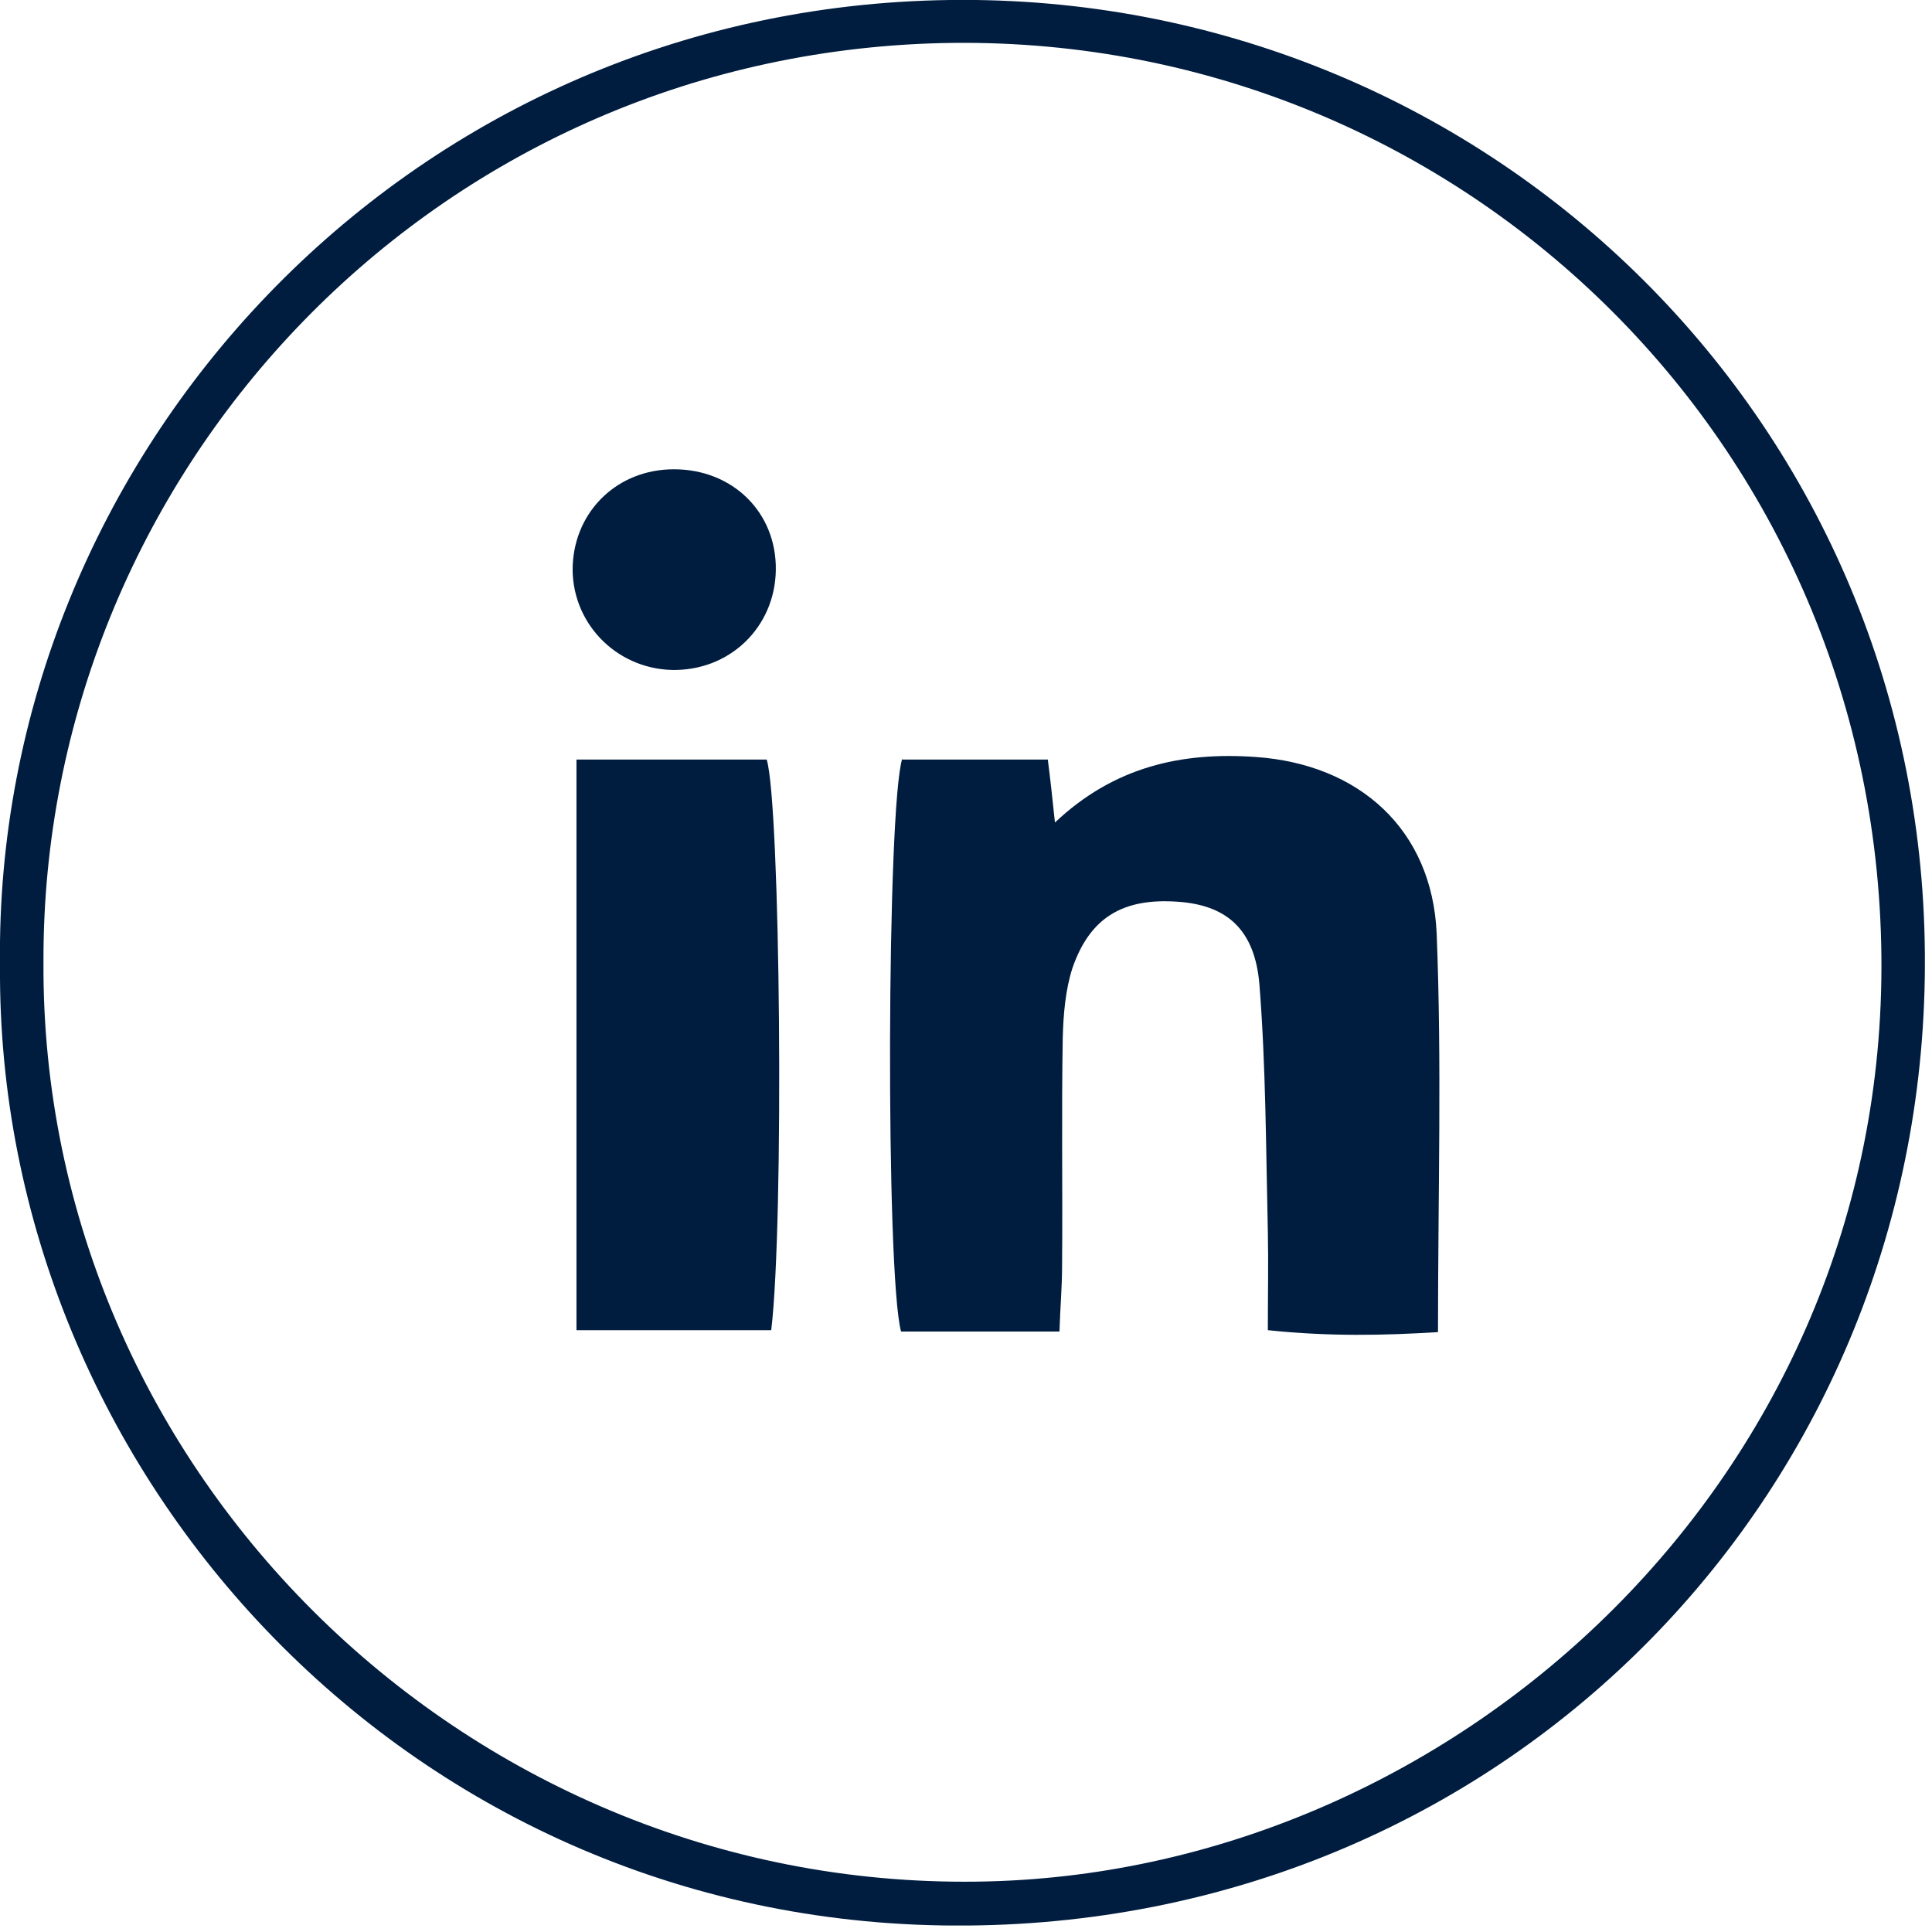
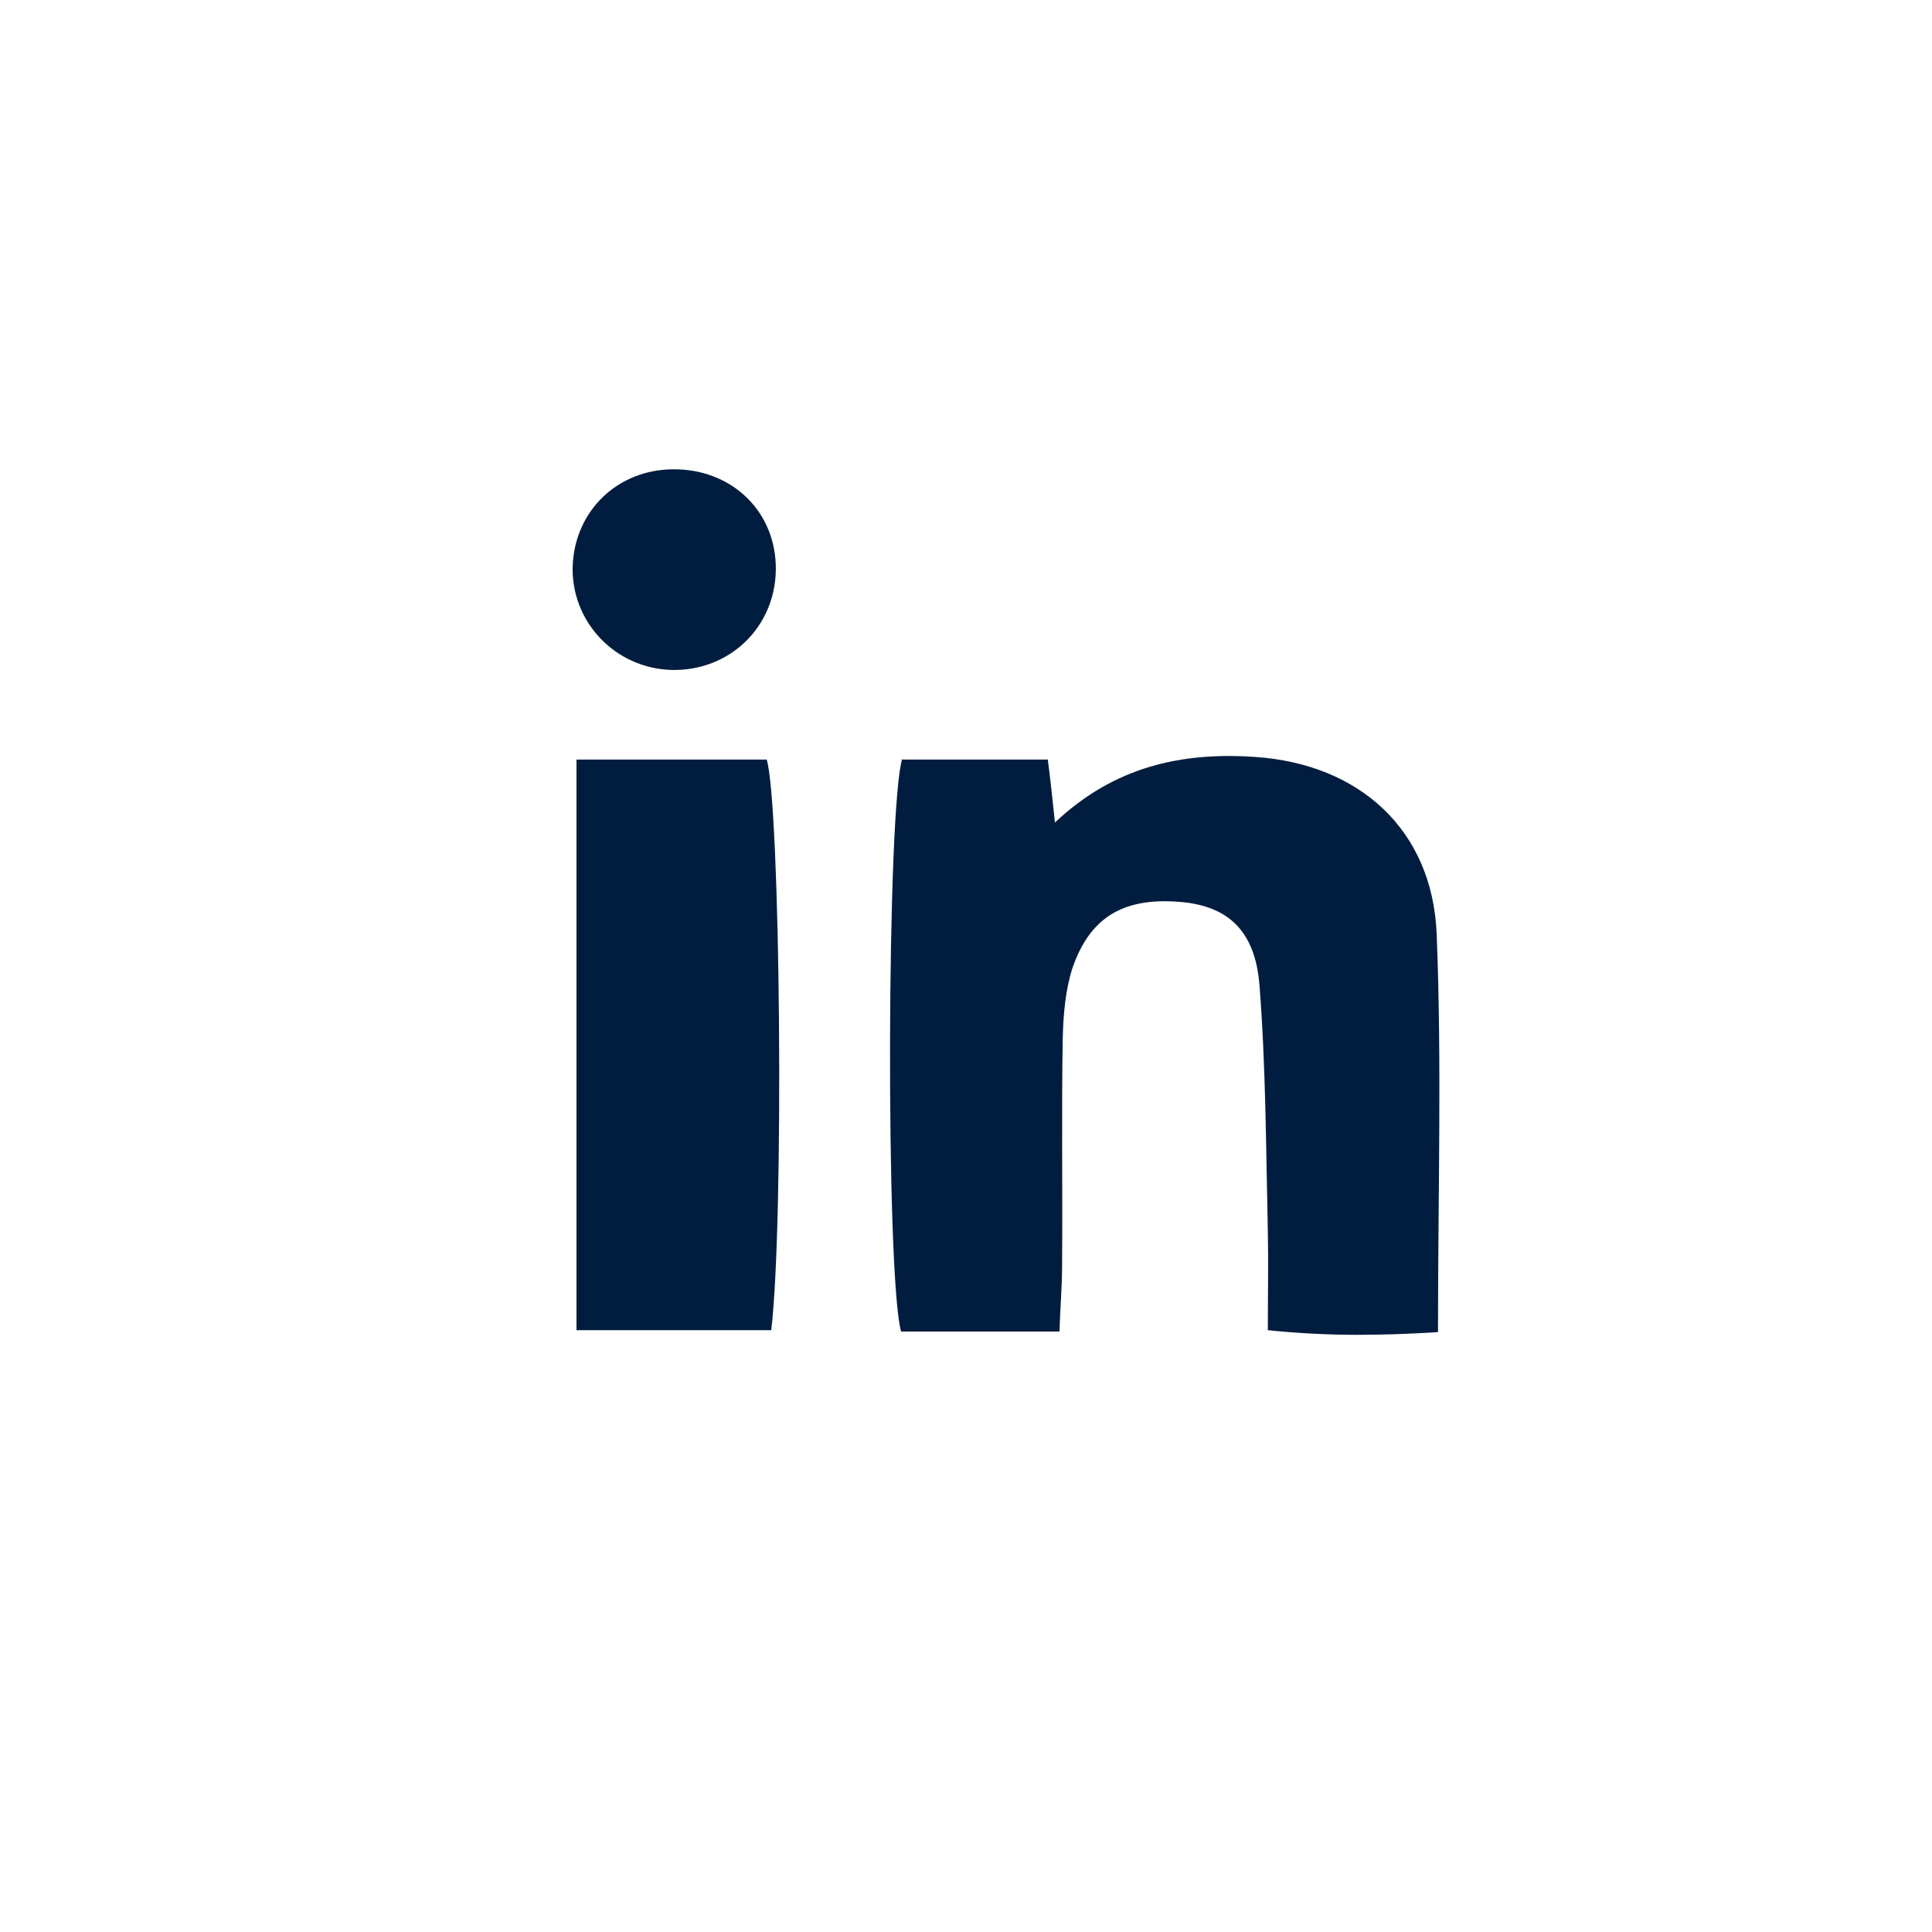
<svg xmlns="http://www.w3.org/2000/svg" width="26" height="26" viewBox="0 0 26 26" fill="none">
  <g clip-path="url(#clip0_503_284)">
-     <path d="M4.42757e-05 12.991C-0.087 6.142 5.443 0.096 12.782 -1.88102e-05C19.937 -0.096 25.852 5.583 25.904 12.834C25.965 20.015 20.339 25.852 13.026 25.913C5.556 25.983 -0.052 19.849 4.42757e-05 12.991ZM0.585 12.939C0.542 19.832 6.343 25.502 13.306 25.319C19.657 25.153 25.389 19.841 25.319 12.869C25.249 5.792 19.421 0.332 12.502 0.585C5.714 0.839 0.568 6.43 0.585 12.939Z" fill="#001D3F" />
    <path d="M12.135 10.222H14.101C14.136 10.493 14.162 10.737 14.197 11.069C14.992 10.318 15.9 10.117 16.896 10.187C18.294 10.283 19.273 11.165 19.334 12.563C19.404 14.31 19.352 16.058 19.352 17.927C18.635 17.971 17.901 17.989 17.062 17.901C17.062 17.429 17.071 17.001 17.062 16.573C17.036 15.464 17.036 14.354 16.949 13.253C16.888 12.502 16.503 12.179 15.848 12.135C15.114 12.083 14.669 12.345 14.433 13.026C14.337 13.323 14.31 13.655 14.302 13.97C14.284 14.992 14.302 16.014 14.293 17.036C14.293 17.325 14.267 17.604 14.258 17.919H12.126C11.917 17.15 11.934 10.833 12.144 10.204L12.135 10.222Z" fill="#001D3F" />
    <path d="M7.758 10.222H10.318C10.502 10.825 10.554 16.442 10.379 17.901H7.758V10.222Z" fill="#001D3F" />
    <path d="M9.112 9.016C8.343 9.034 7.714 8.431 7.706 7.671C7.706 6.928 8.256 6.351 8.999 6.317C9.794 6.282 10.414 6.832 10.44 7.601C10.466 8.378 9.881 8.999 9.103 9.016H9.112Z" fill="#001D3F" />
  </g>
  <defs>
    <clipPath id="clip0_503_284">
      <rect width="25.904" height="25.913" fill="white" />
    </clipPath>
  </defs>
</svg>